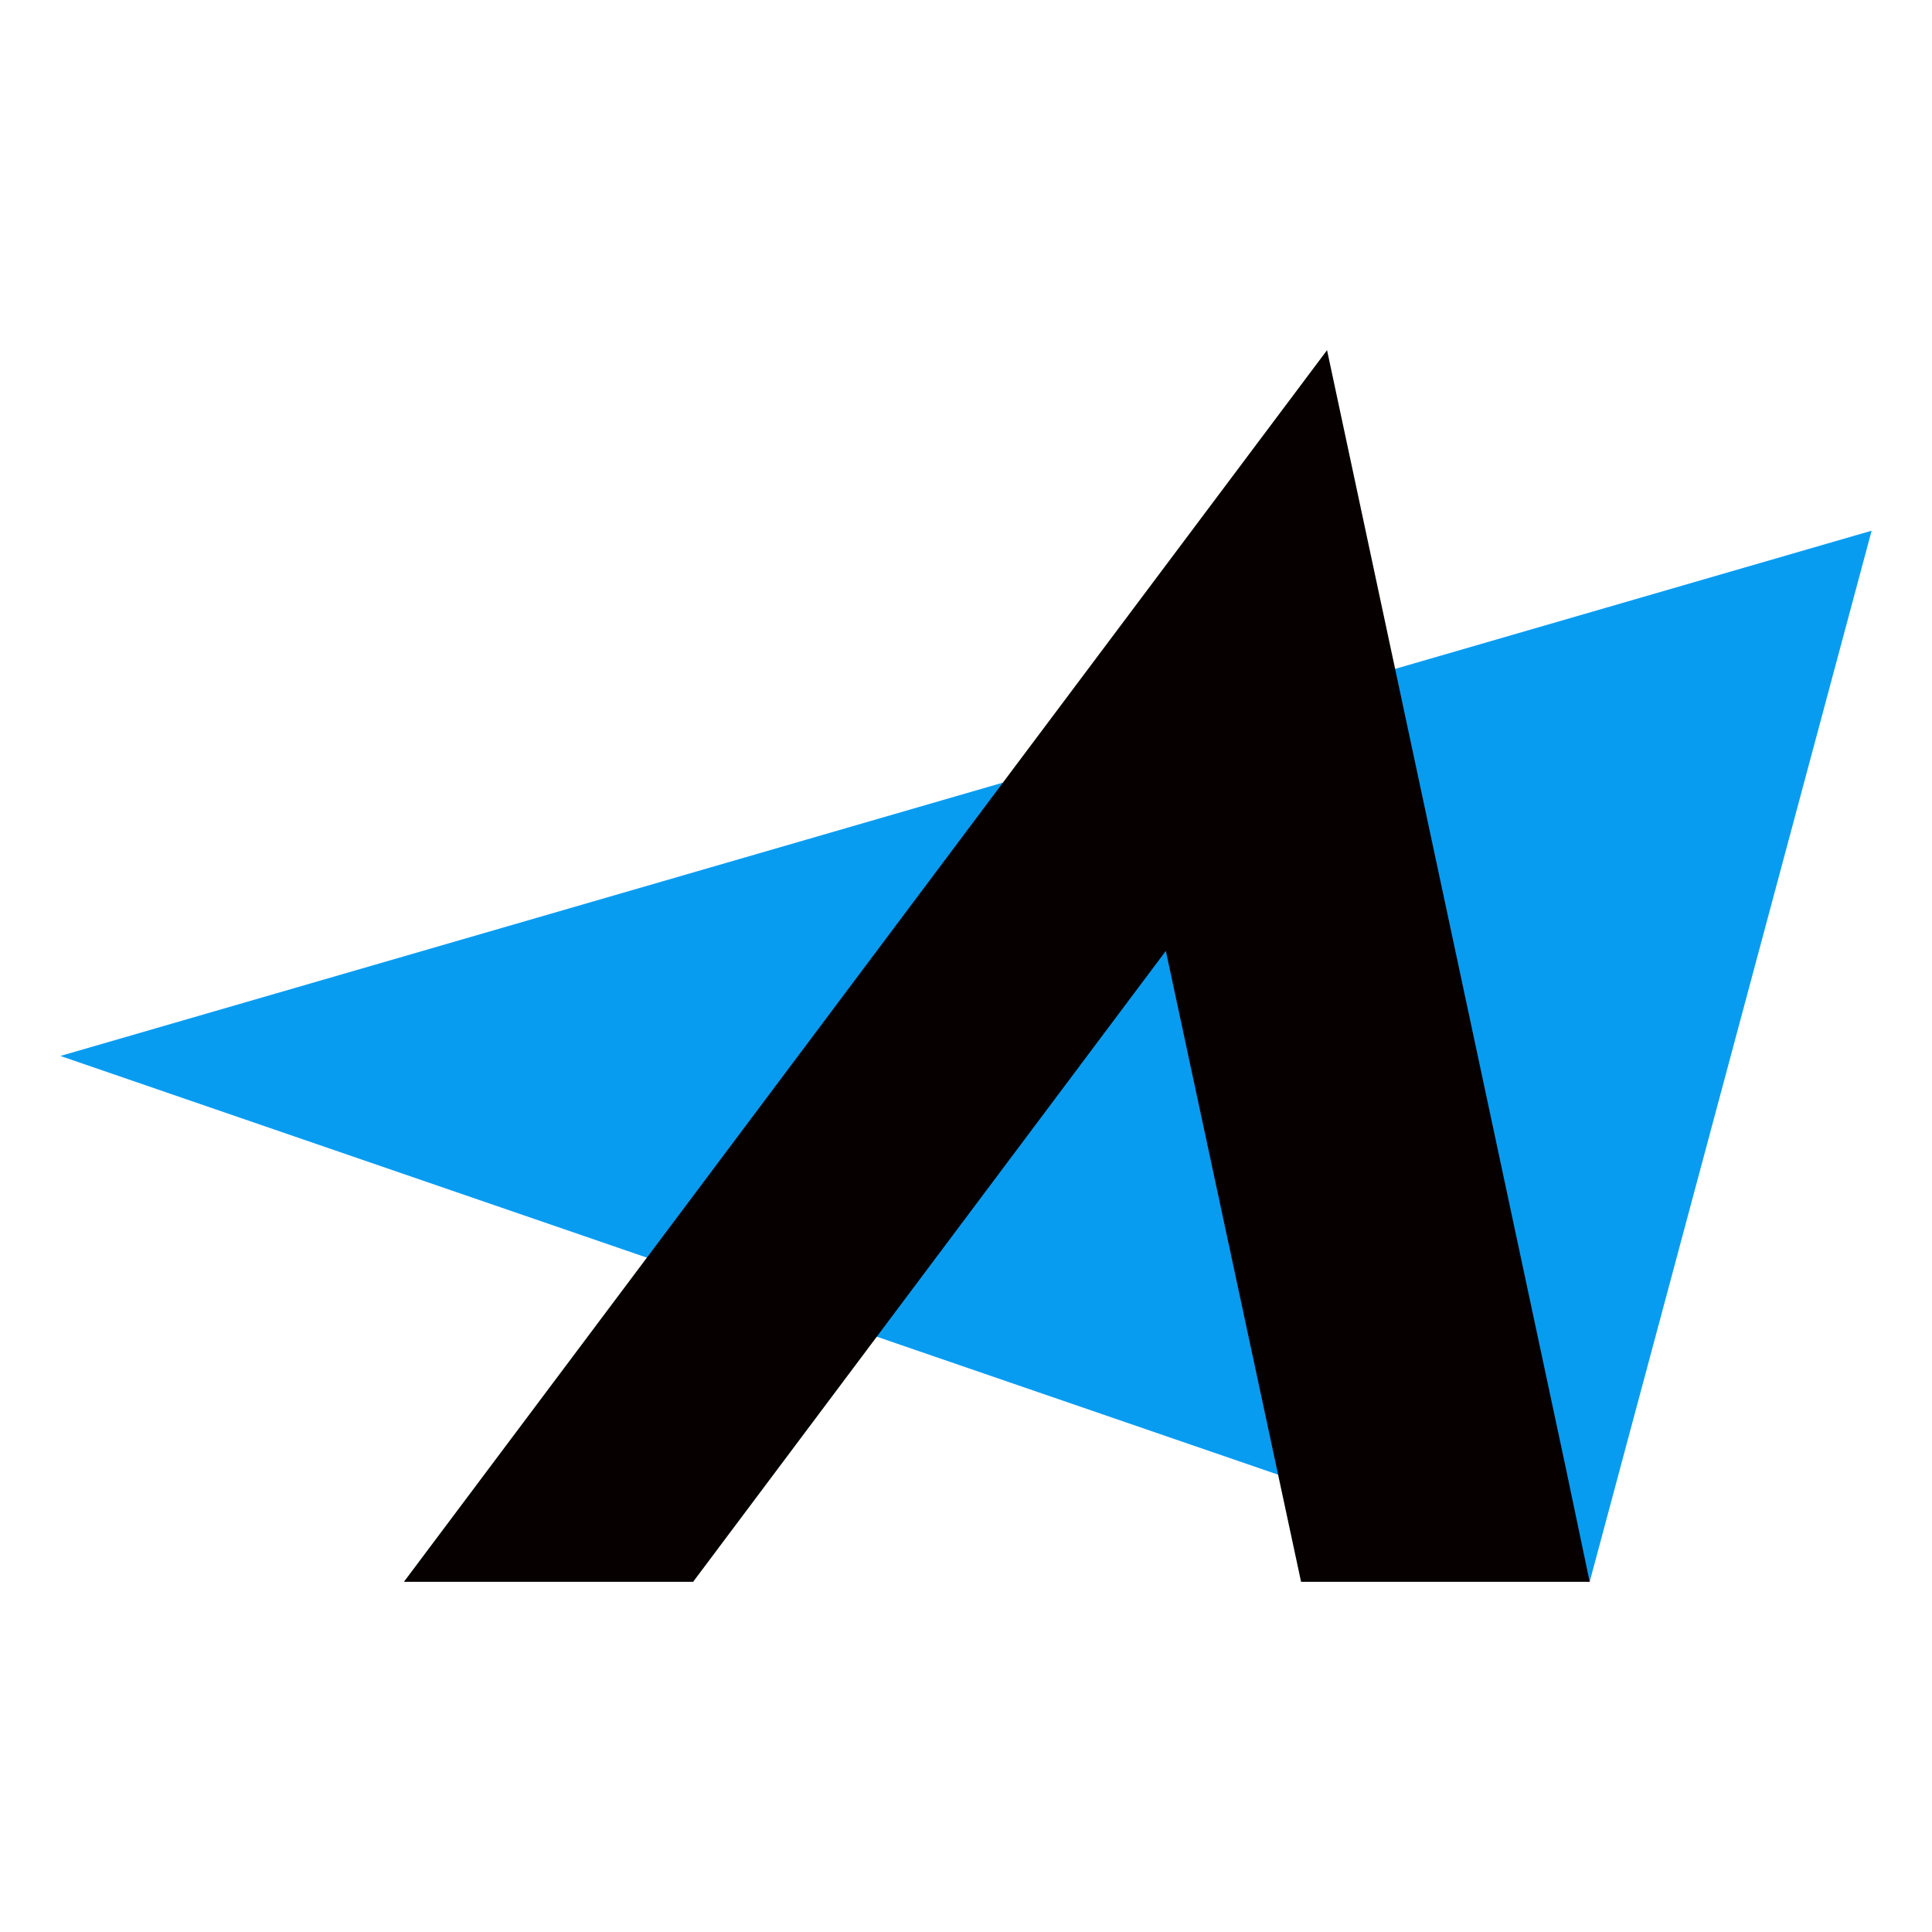
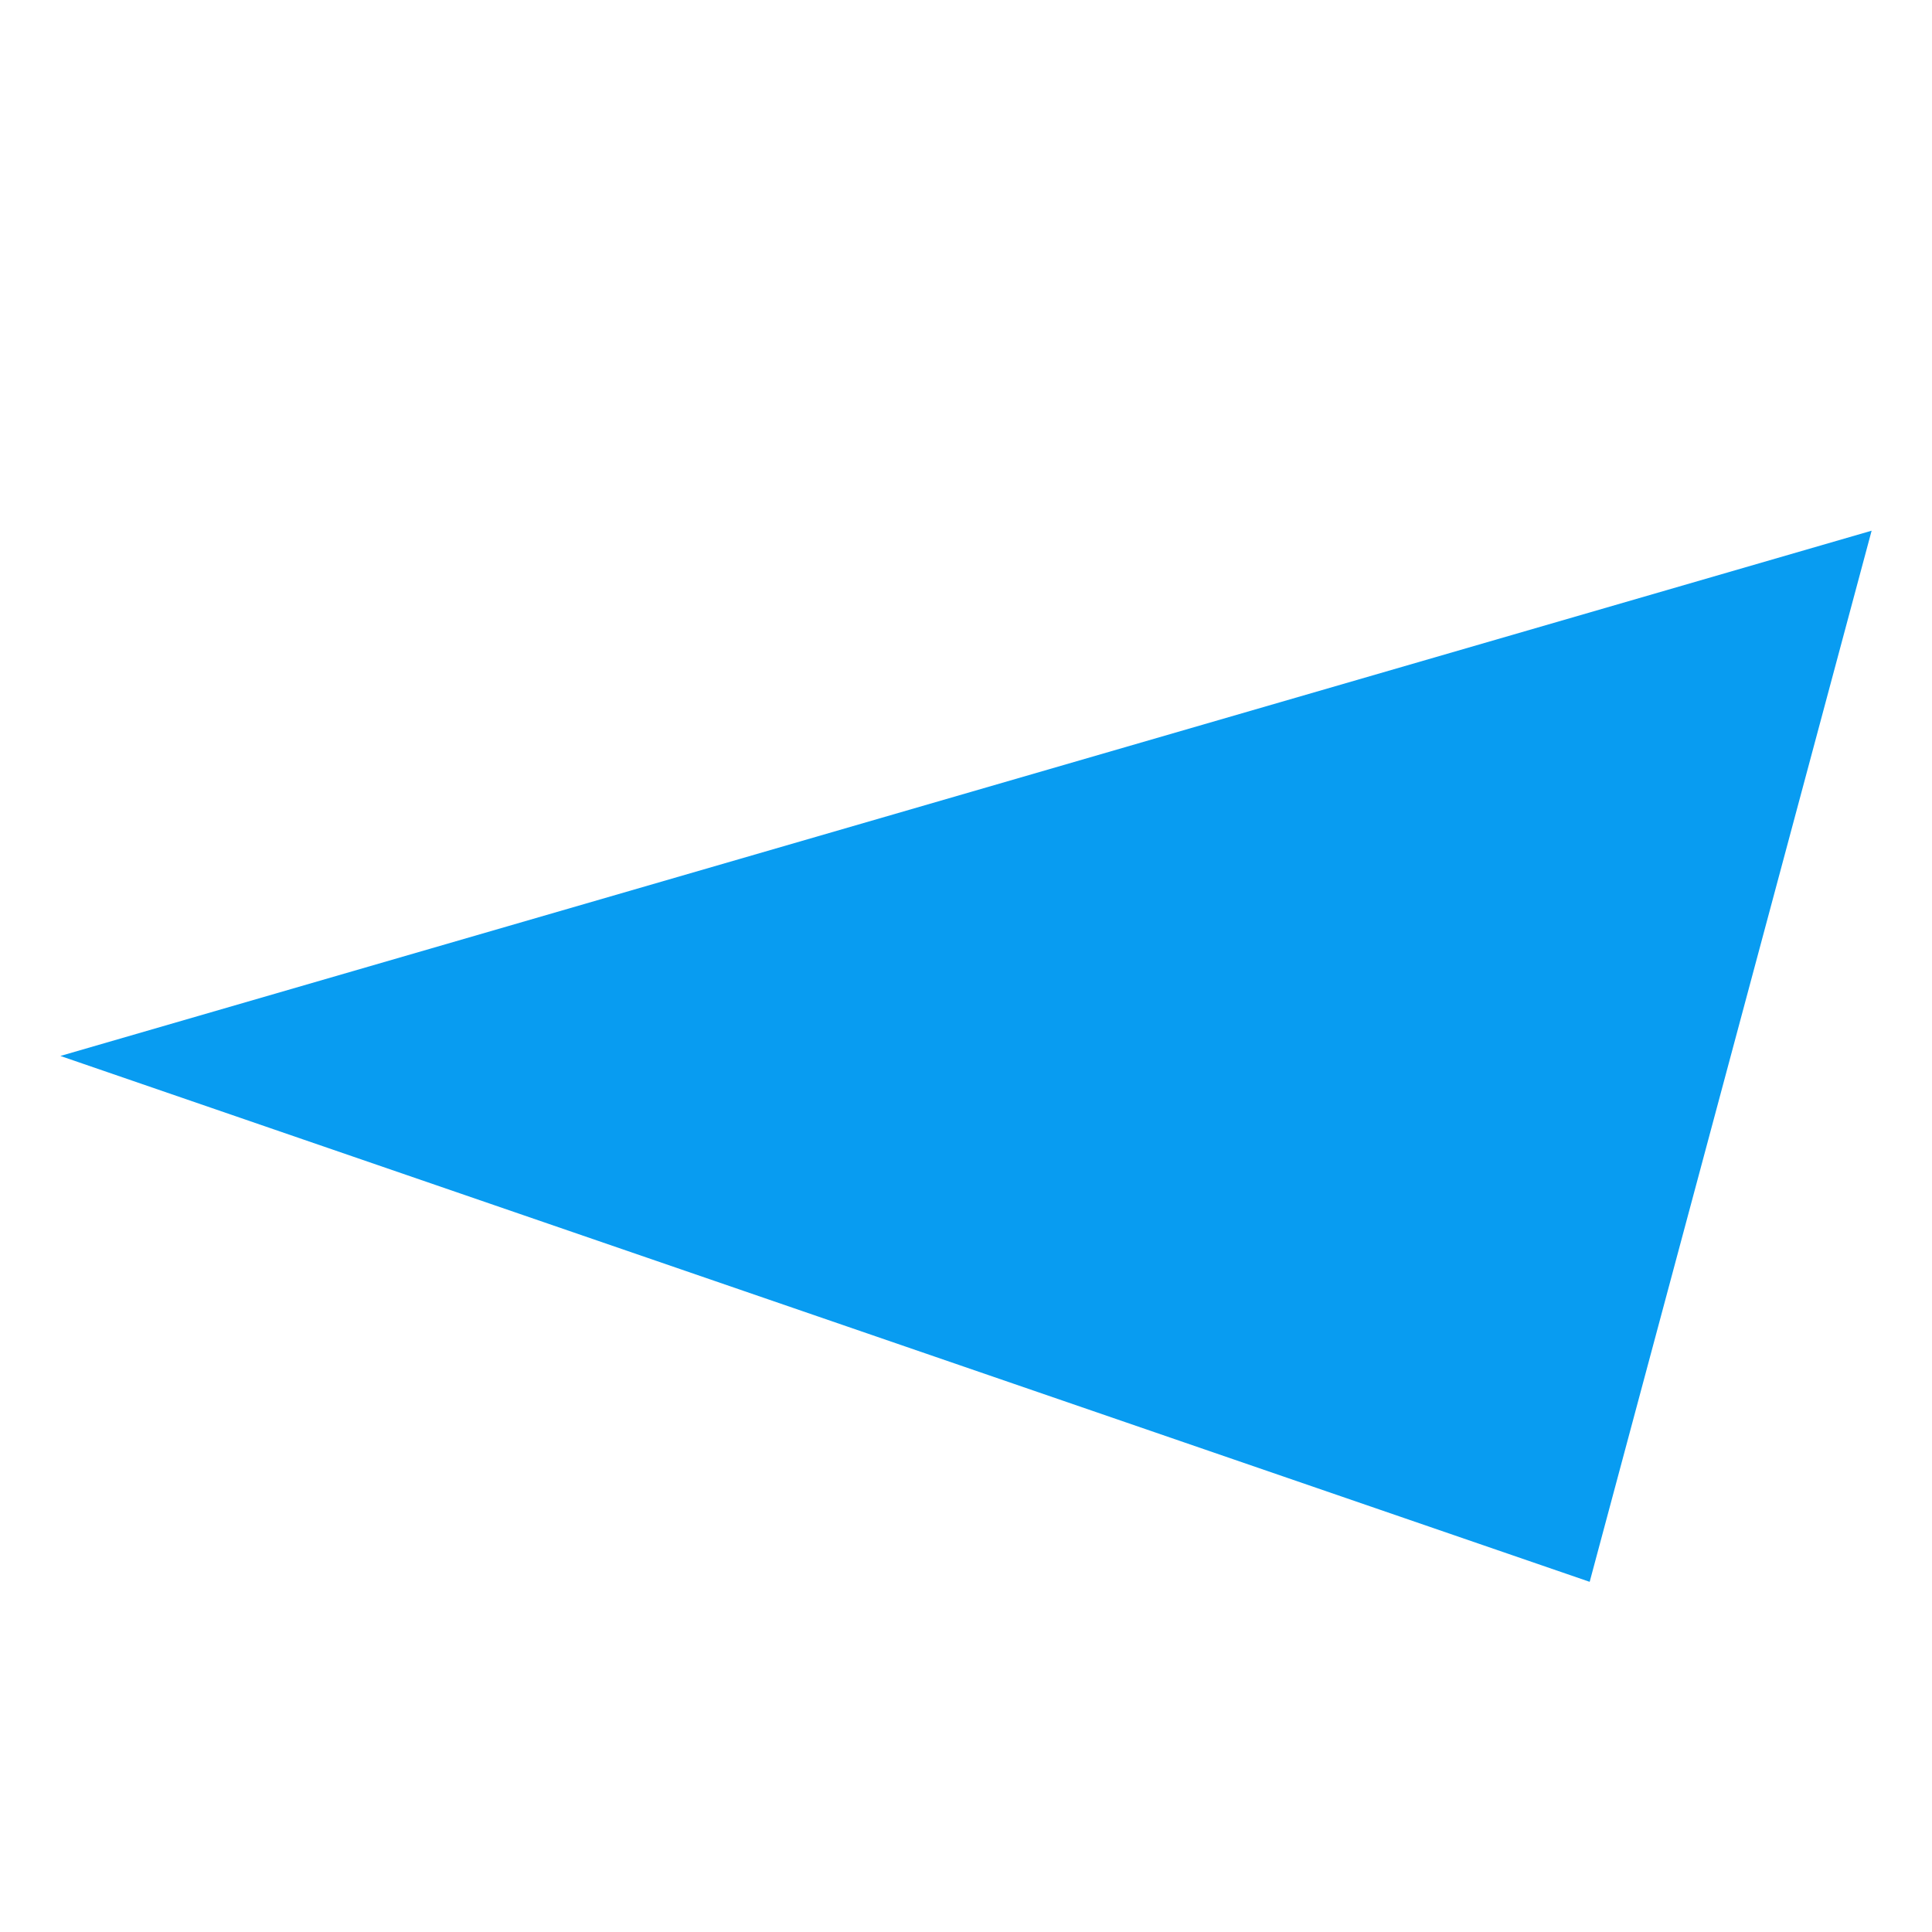
<svg xmlns="http://www.w3.org/2000/svg" viewBox="0 0 32 32" data-name="图层 2" id="_图层_2">
  <defs>
    <style>
      .cls-1 {
        fill: none;
      }

      .cls-2 {
        fill: #070001;
      }

      .cls-3 {
        fill: #089cf1;
      }
    </style>
  </defs>
  <g data-name="图层 1" id="_图层_1-2">
    <g>
      <polygon points="1 17.49 26.33 26.2 31 8.79 1 17.49" class="cls-3" />
-       <polygon points="11.47 26.2 6.69 26.2 21.98 5.8 25.94 24.34 26.33 26.2 21.55 26.2 19.31 15.75 11.48 26.2 11.47 26.2" class="cls-2" />
    </g>
-     <rect height="32" width="32" class="cls-1" />
  </g>
</svg>